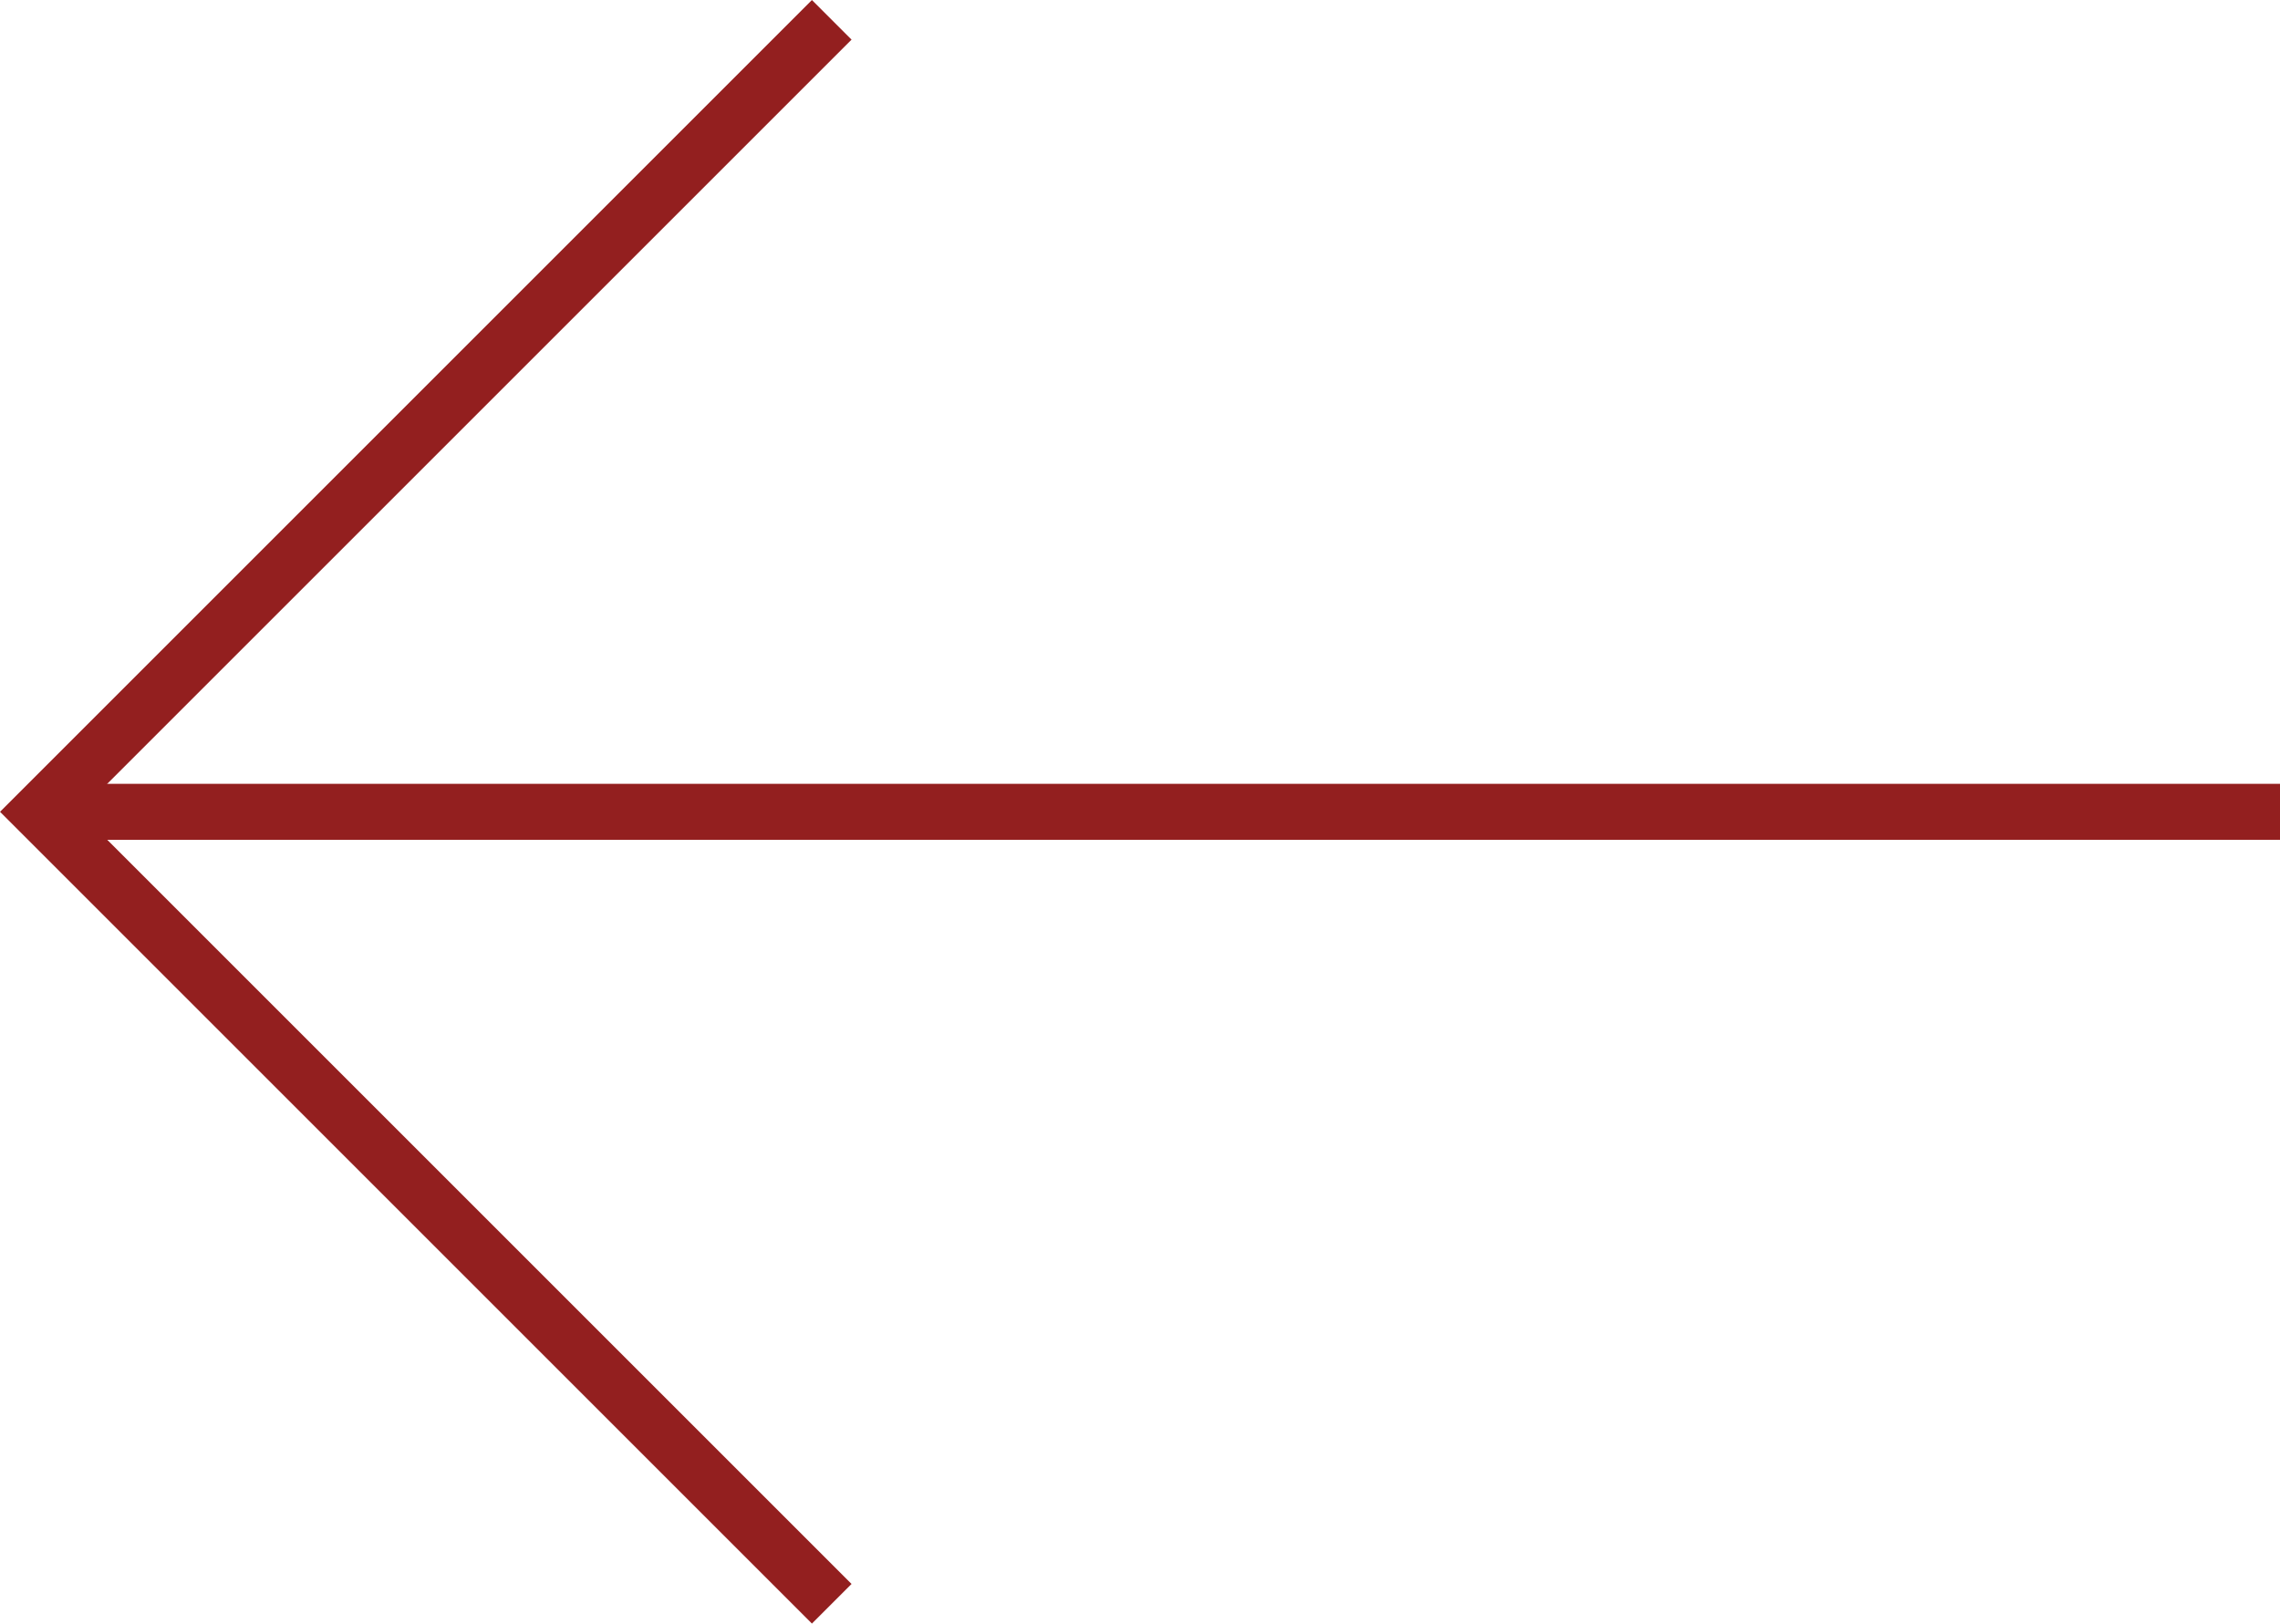
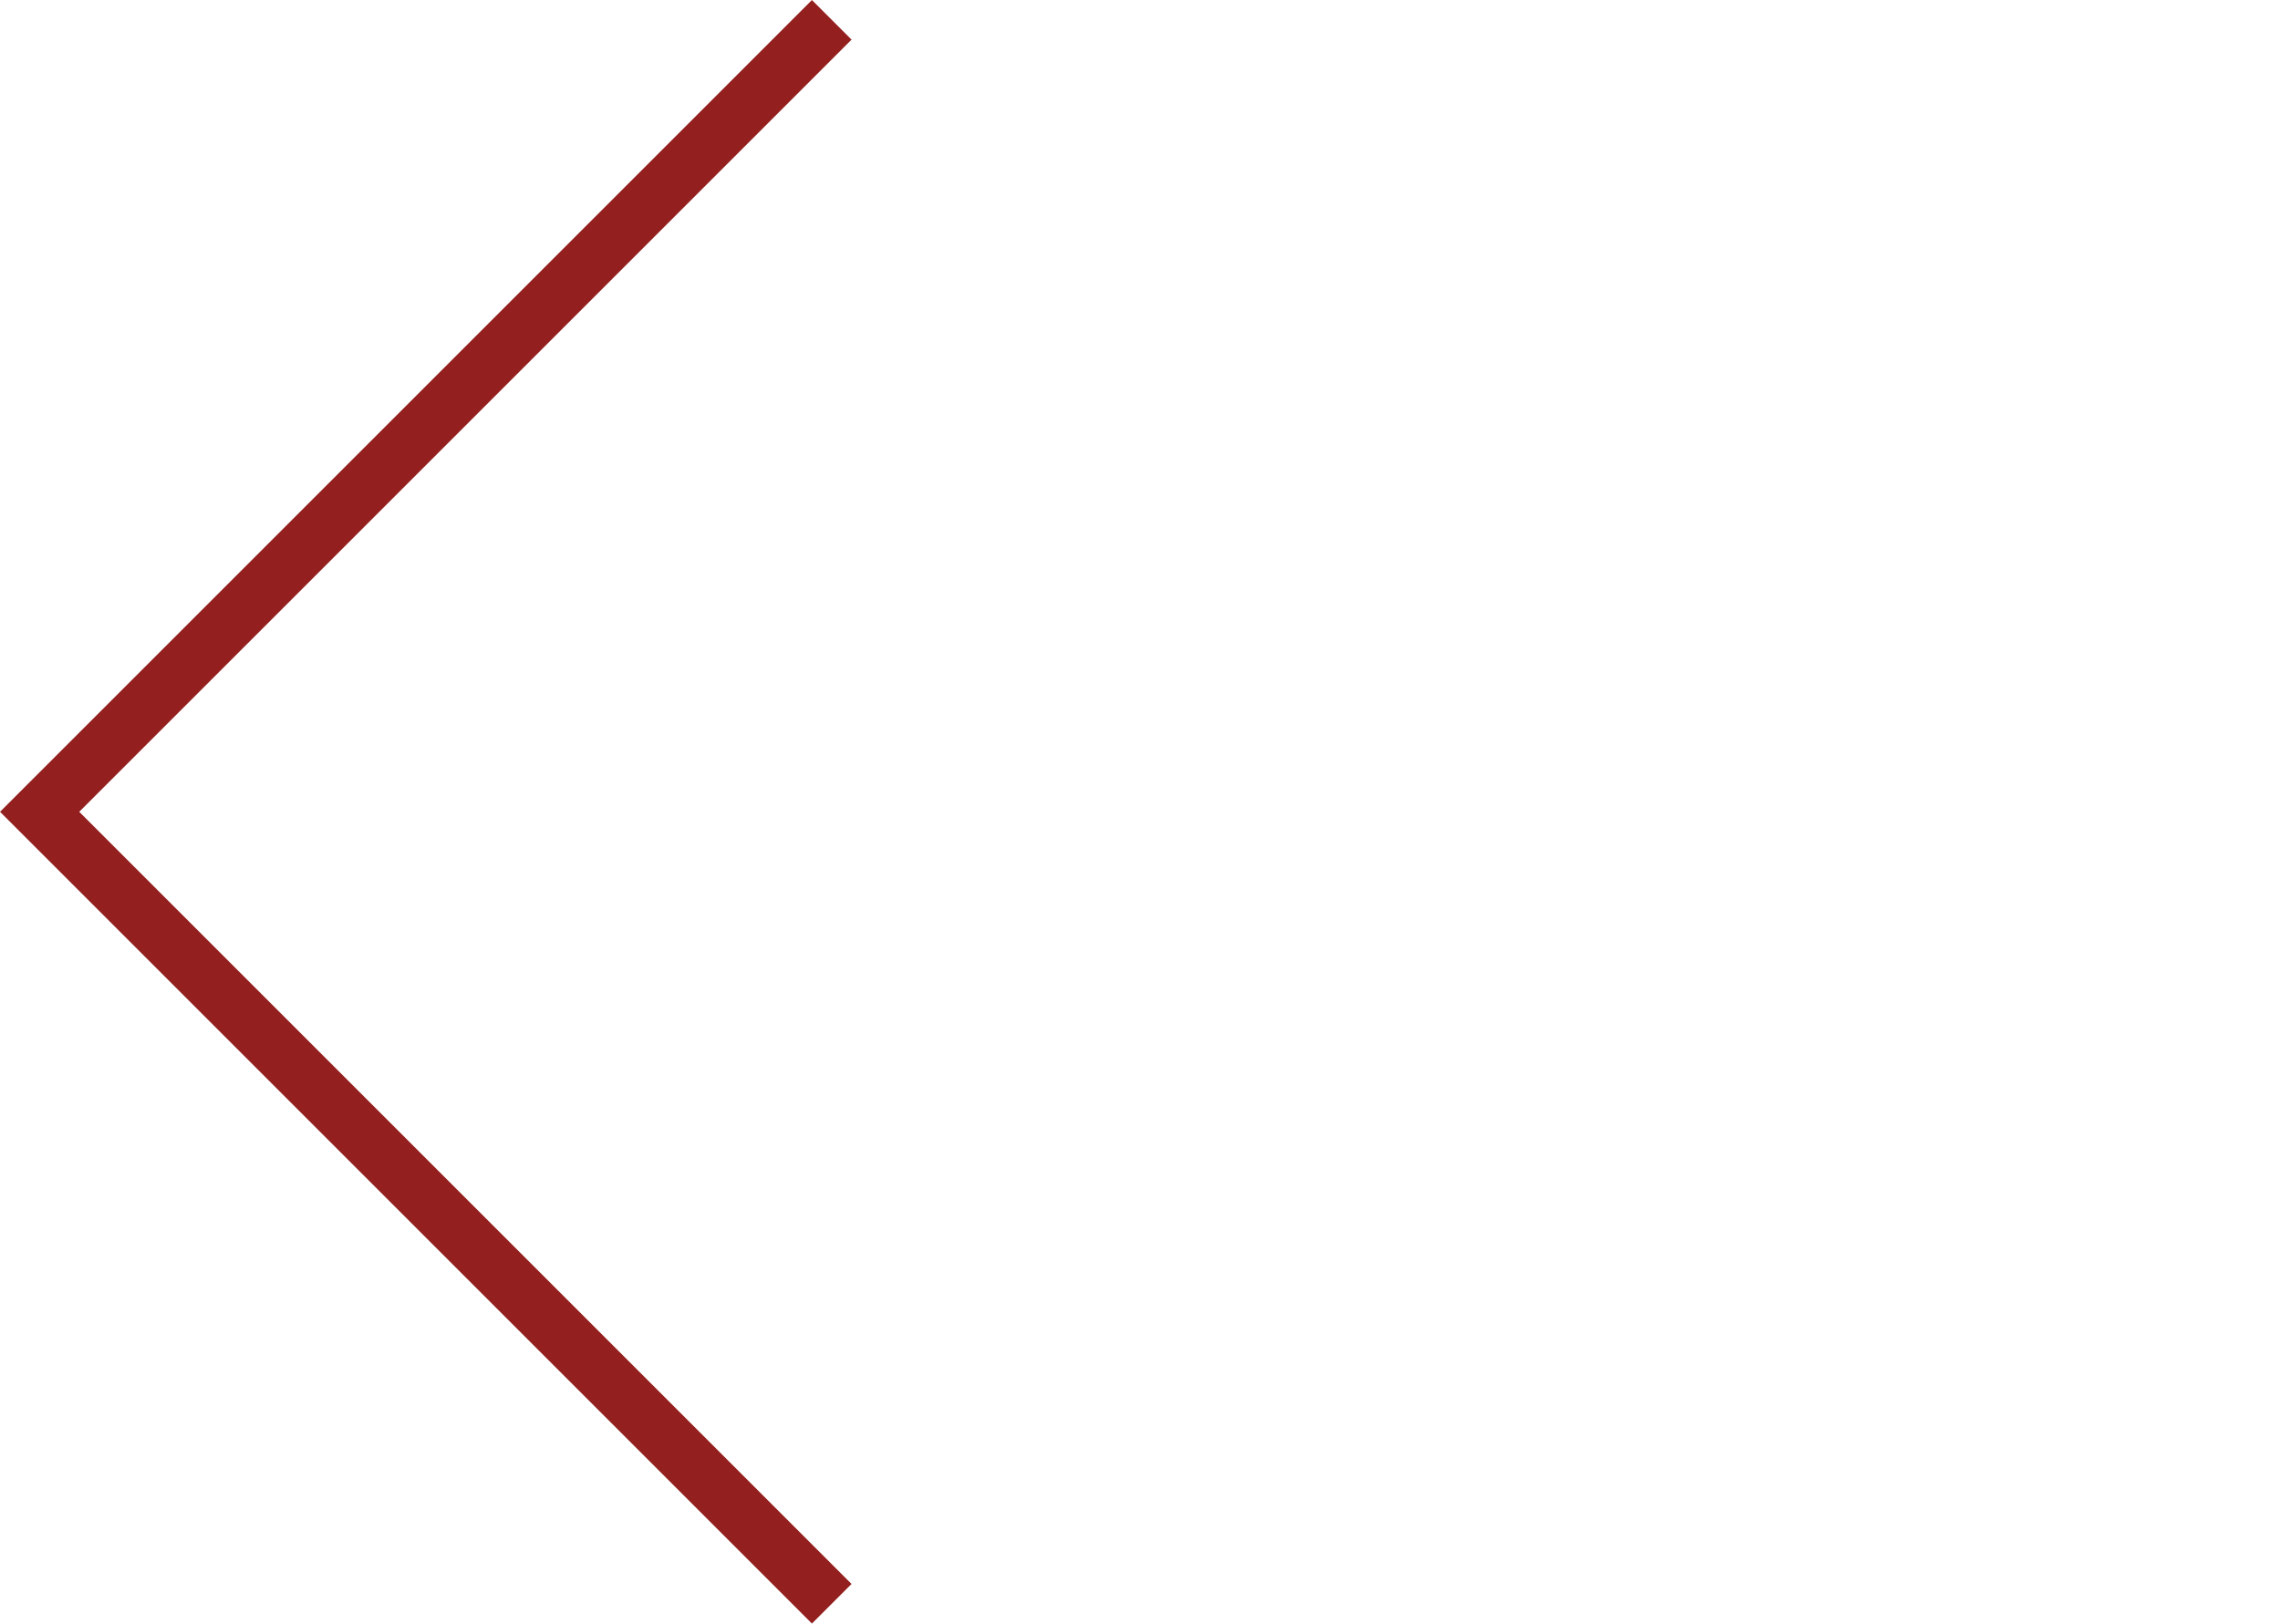
<svg xmlns="http://www.w3.org/2000/svg" width="40.707" height="28.992" viewBox="0 0 40.707 28.992">
  <g id="Group_45" data-name="Group 45" transform="translate(-1380.873 2418.986) rotate(-135)">
    <path id="Path_48" data-name="Path 48" d="M776.94,2709.244h20v20" transform="translate(-73.634 -32.088)" fill="none" stroke="#931f1f" stroke-width="1" />
-     <path id="Path_49" data-name="Path 49" d="M0,0H40" transform="translate(723.306 2677.156) rotate(135)" fill="none" stroke="#931f1f" stroke-width="1" />
  </g>
</svg>